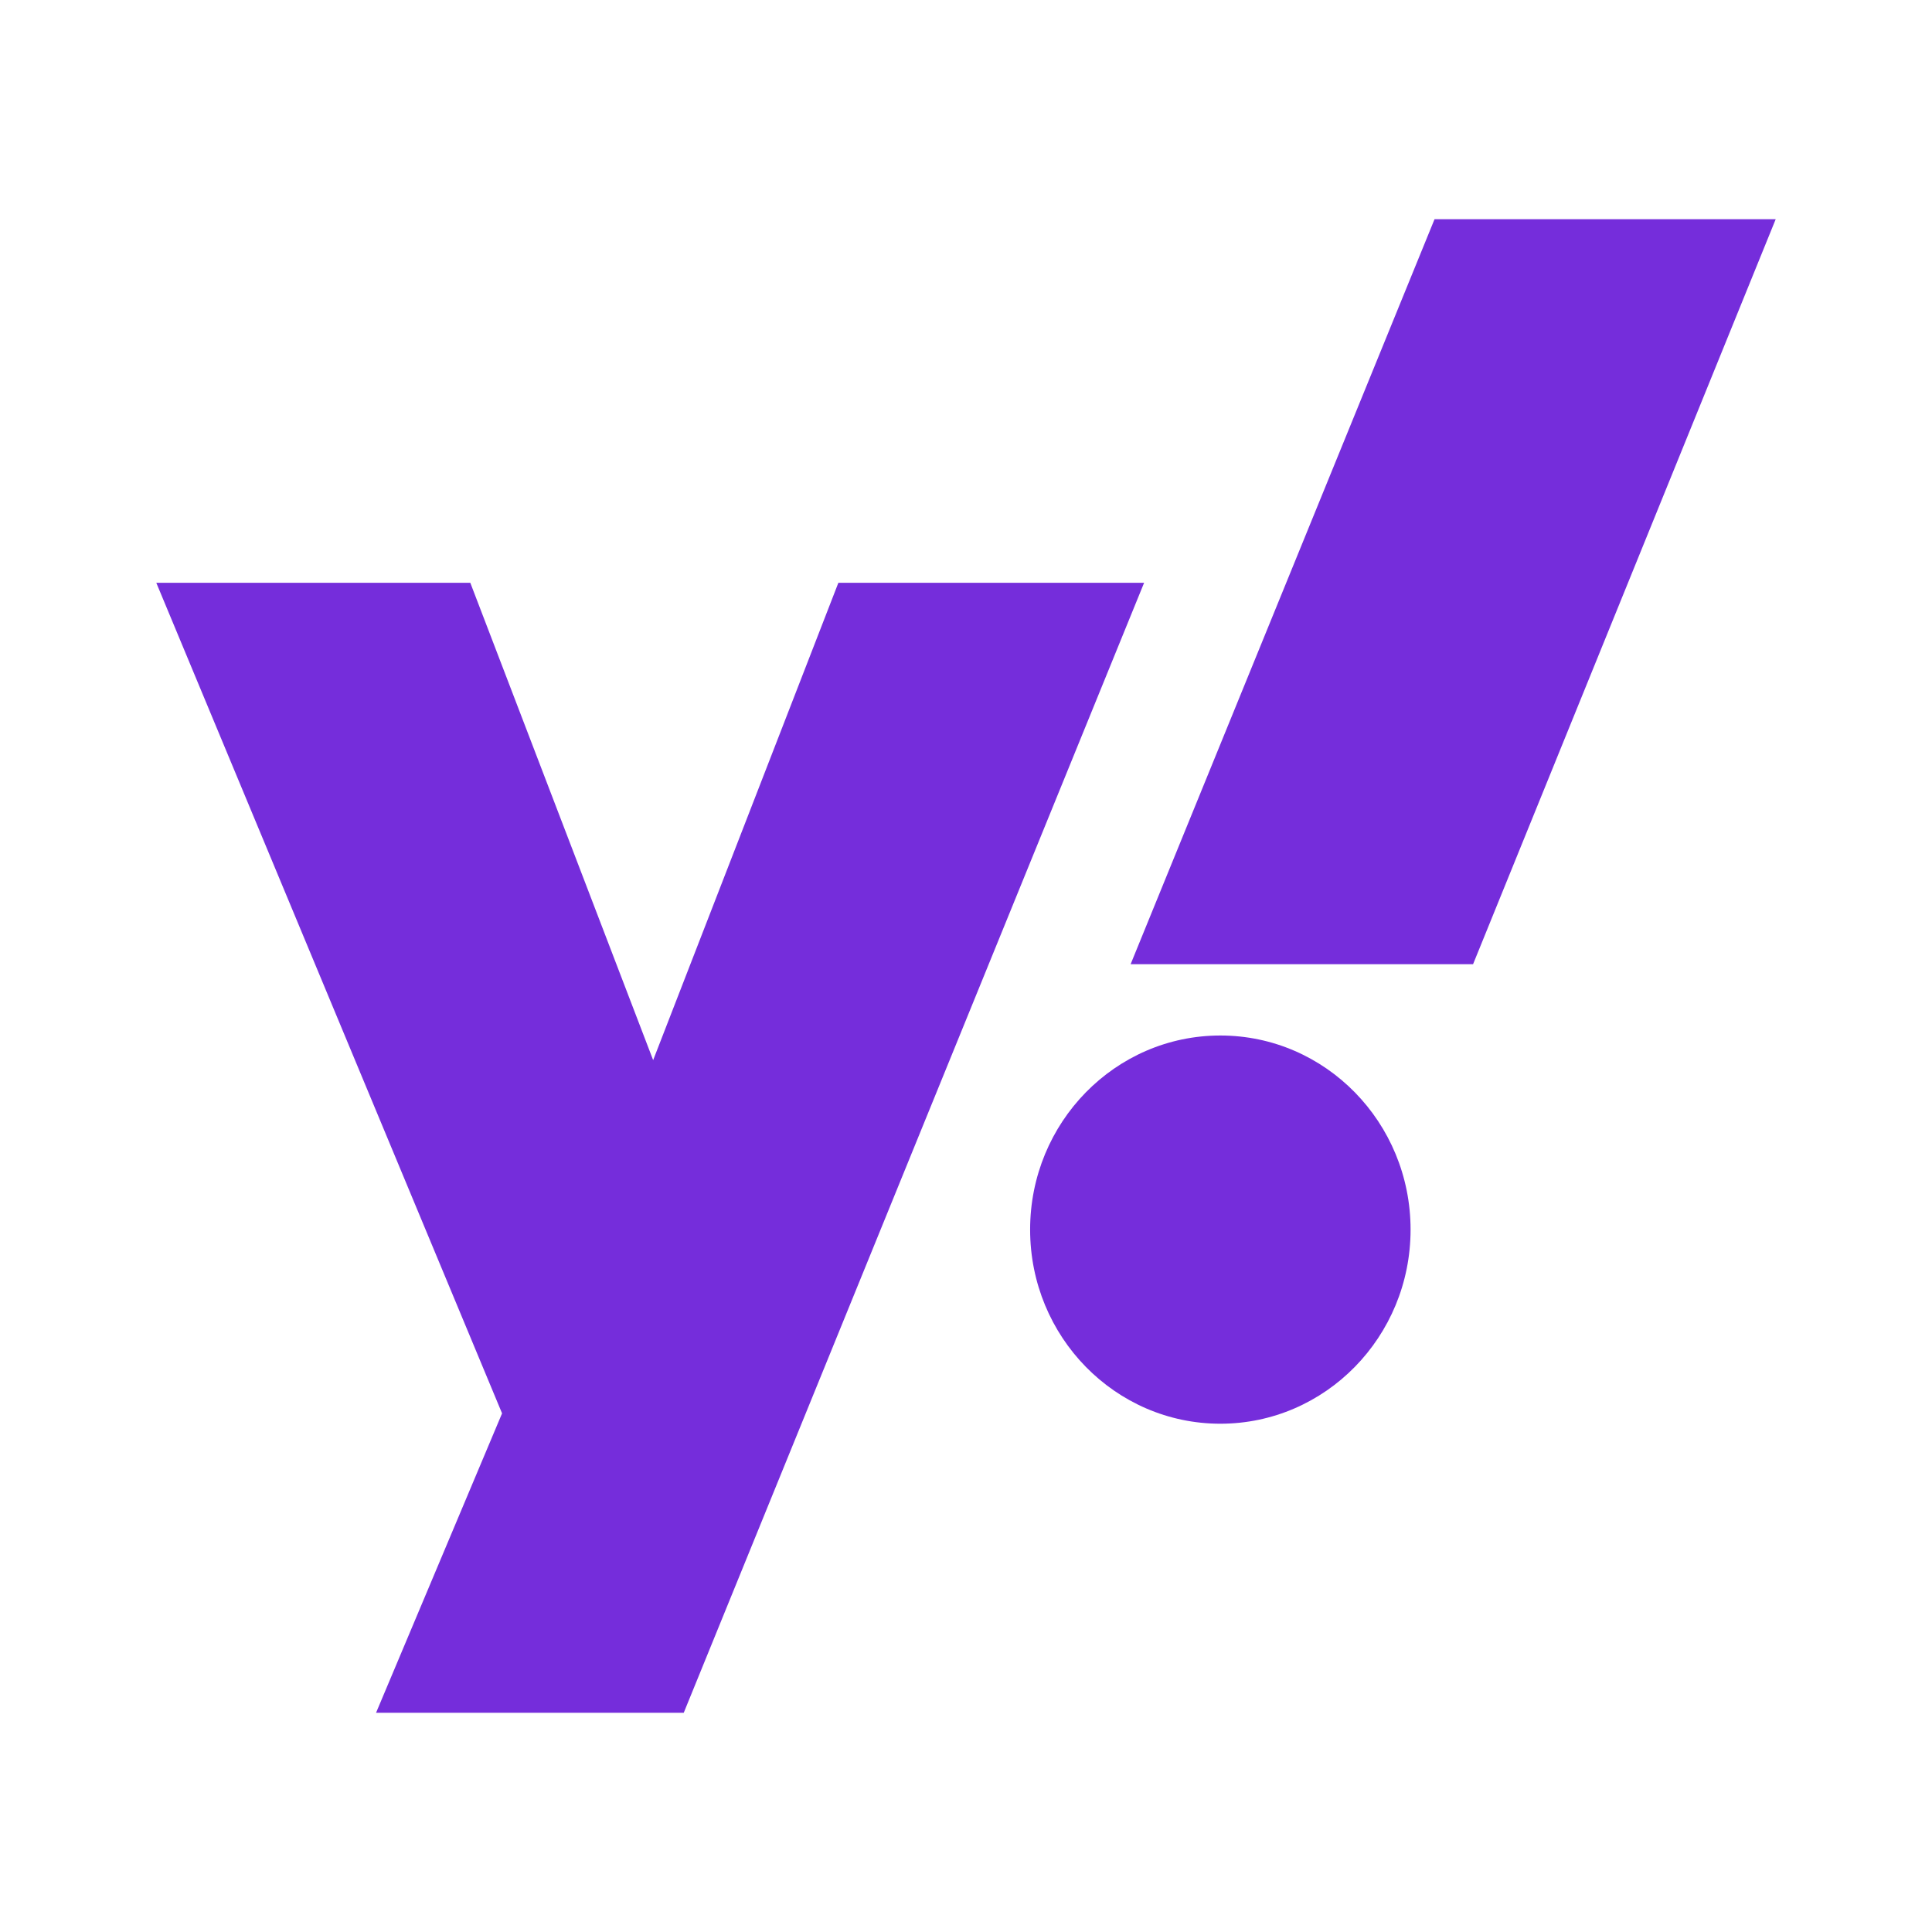
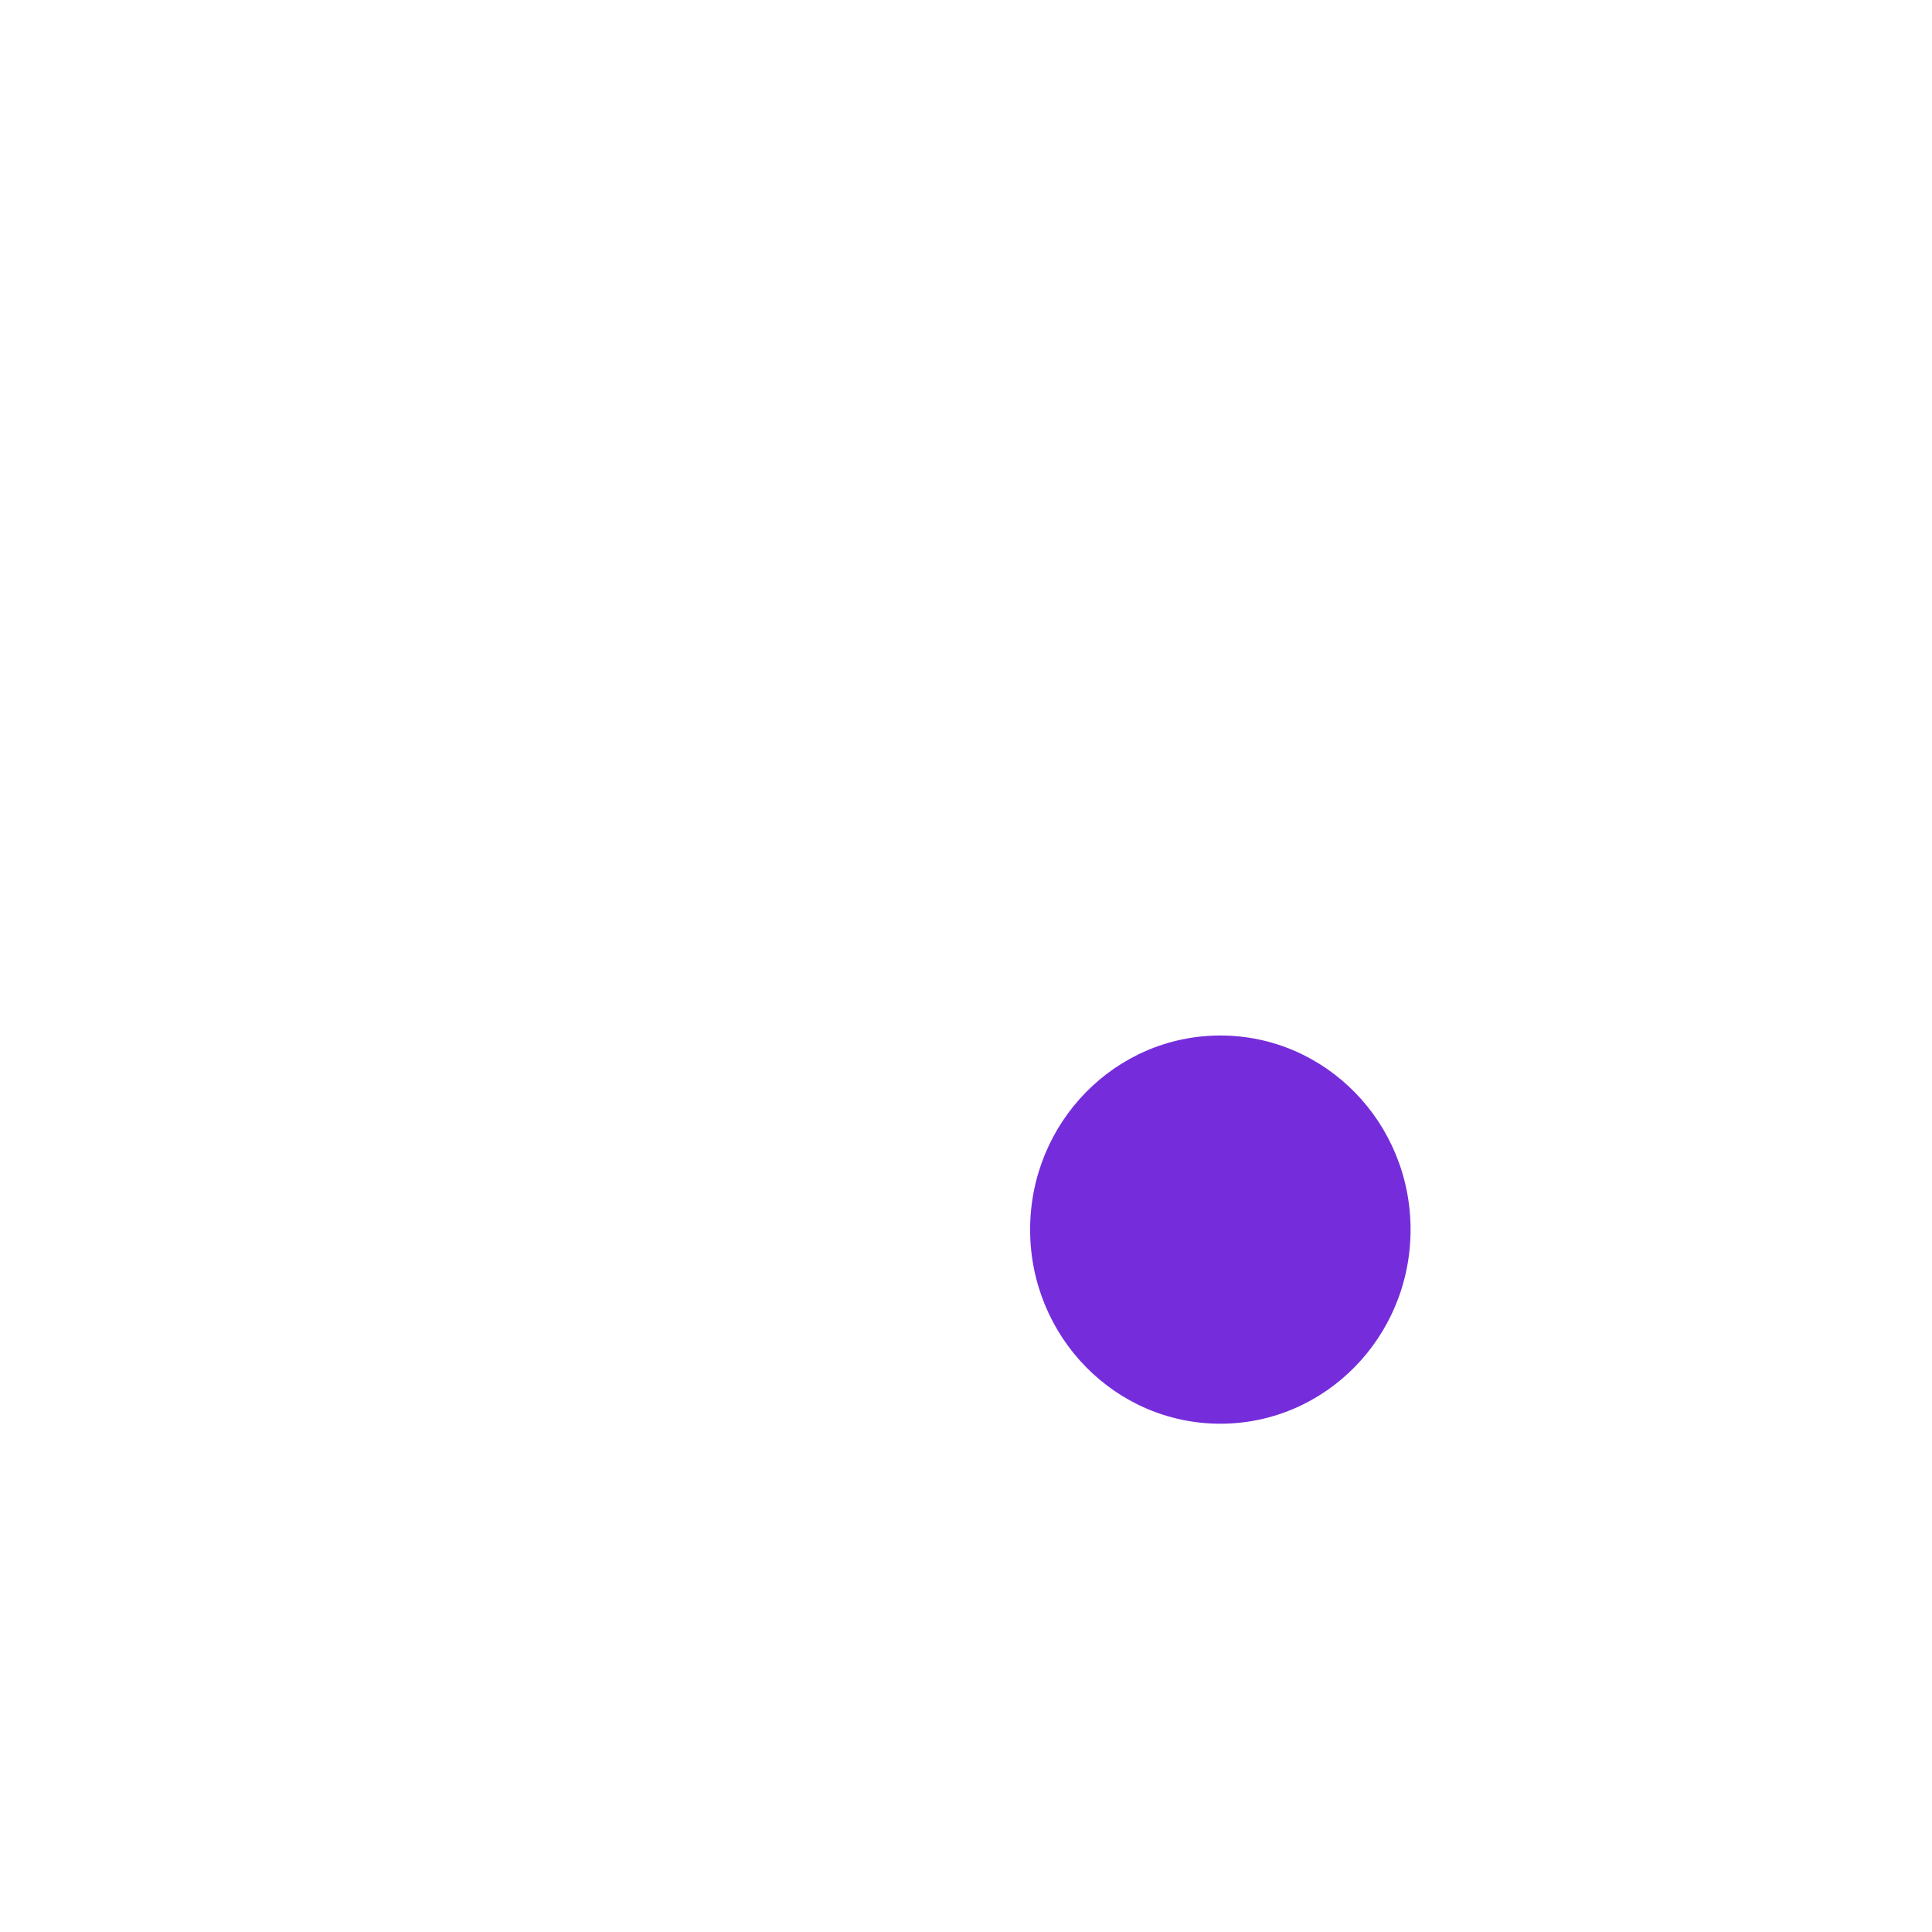
<svg xmlns="http://www.w3.org/2000/svg" width="100%" height="100%" viewBox="0 0 128 128" fill-rule="evenodd" stroke-linejoin="round" stroke-miterlimit="2" fill="#752ddb">
  <ellipse cx="80.851" cy="81.465" rx="12.603" ry="12.86" />
-   <path d="M97.594 63.882H74.906l20.136-49.359h22.603L97.594 63.882zm-87.239-25.27h20.804l12.114 31.624 12.271-31.624H75.8l-30.501 74.865H24.914l8.349-19.838-22.908-55.027z" fill-rule="nonzero" />
</svg>